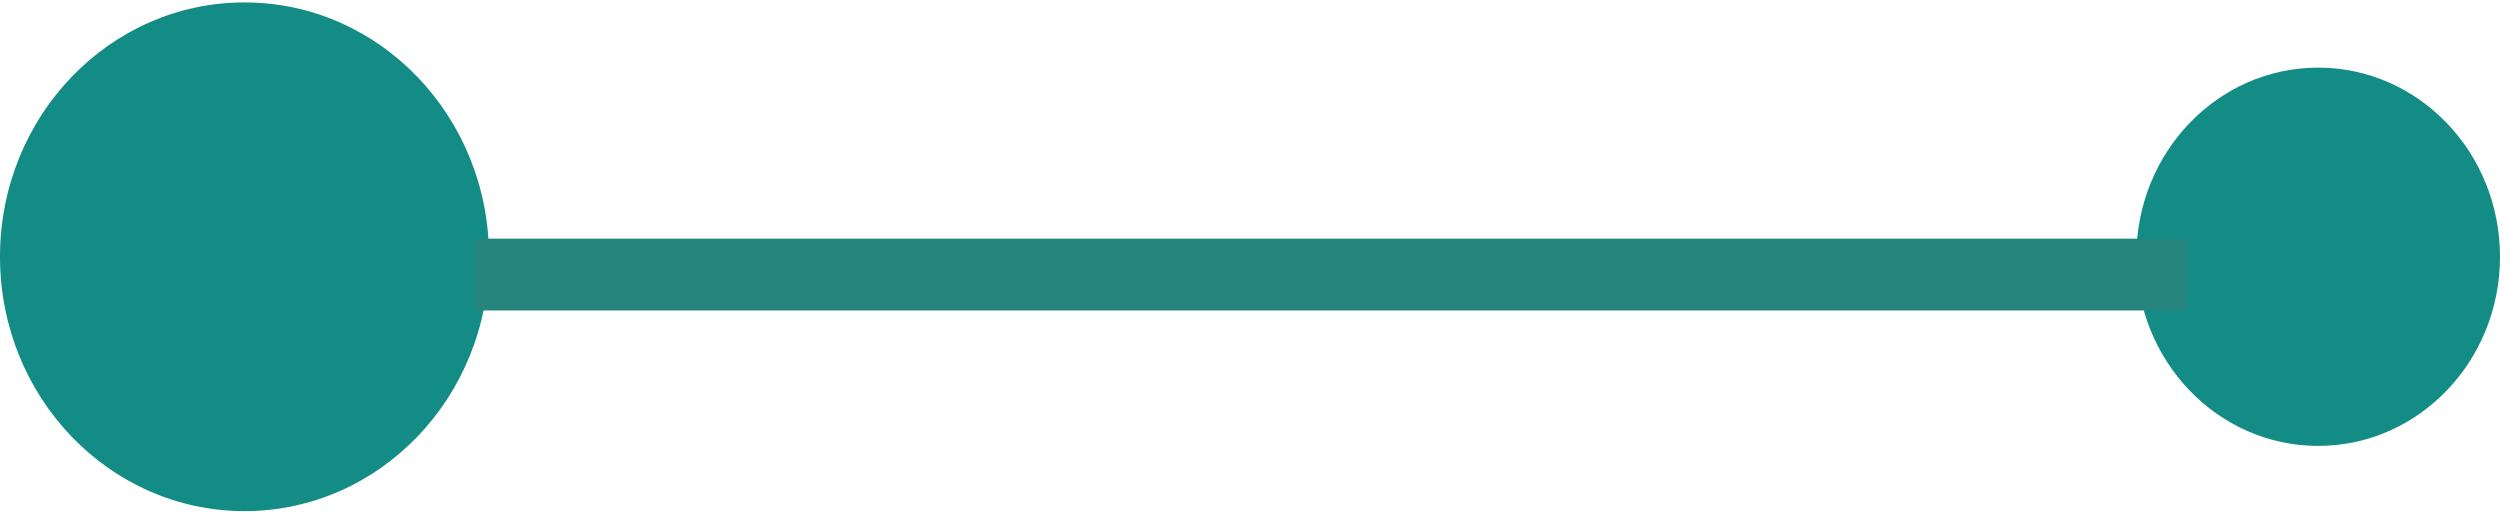
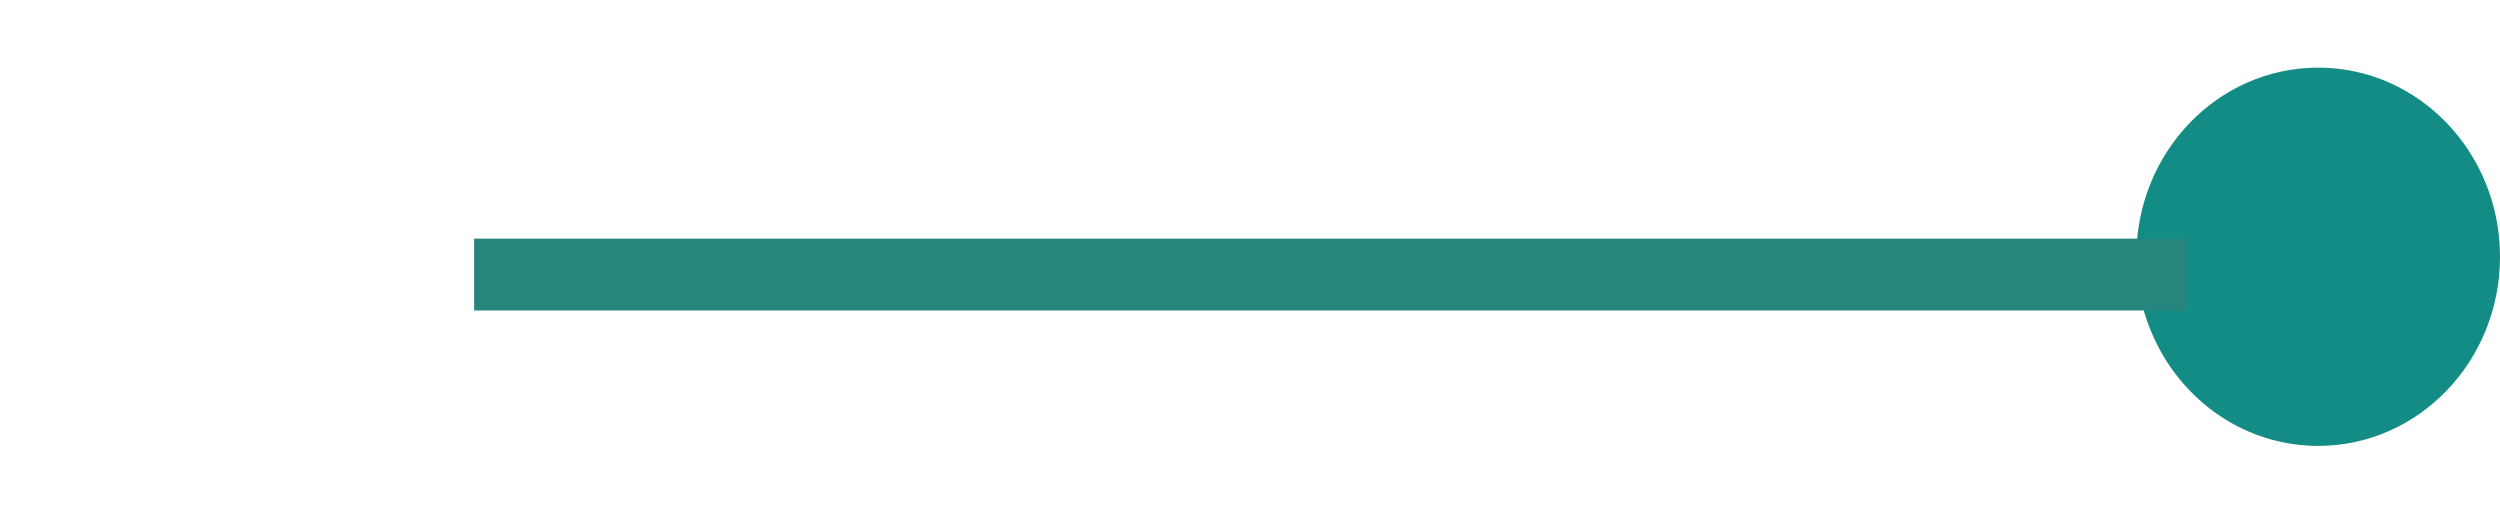
<svg xmlns="http://www.w3.org/2000/svg" width="174" height="36" viewBox="0 0 174 36" fill="none">
-   <ellipse cx="17.018" cy="17.871" rx="17.018" ry="17.703" fill="#138C85" />
  <ellipse cx="161.345" cy="17.871" rx="12.655" ry="13.164" fill="#138C85" />
  <path d="M152.182 19.11L33 19.11" stroke="#26857D" stroke-width="5" />
</svg>